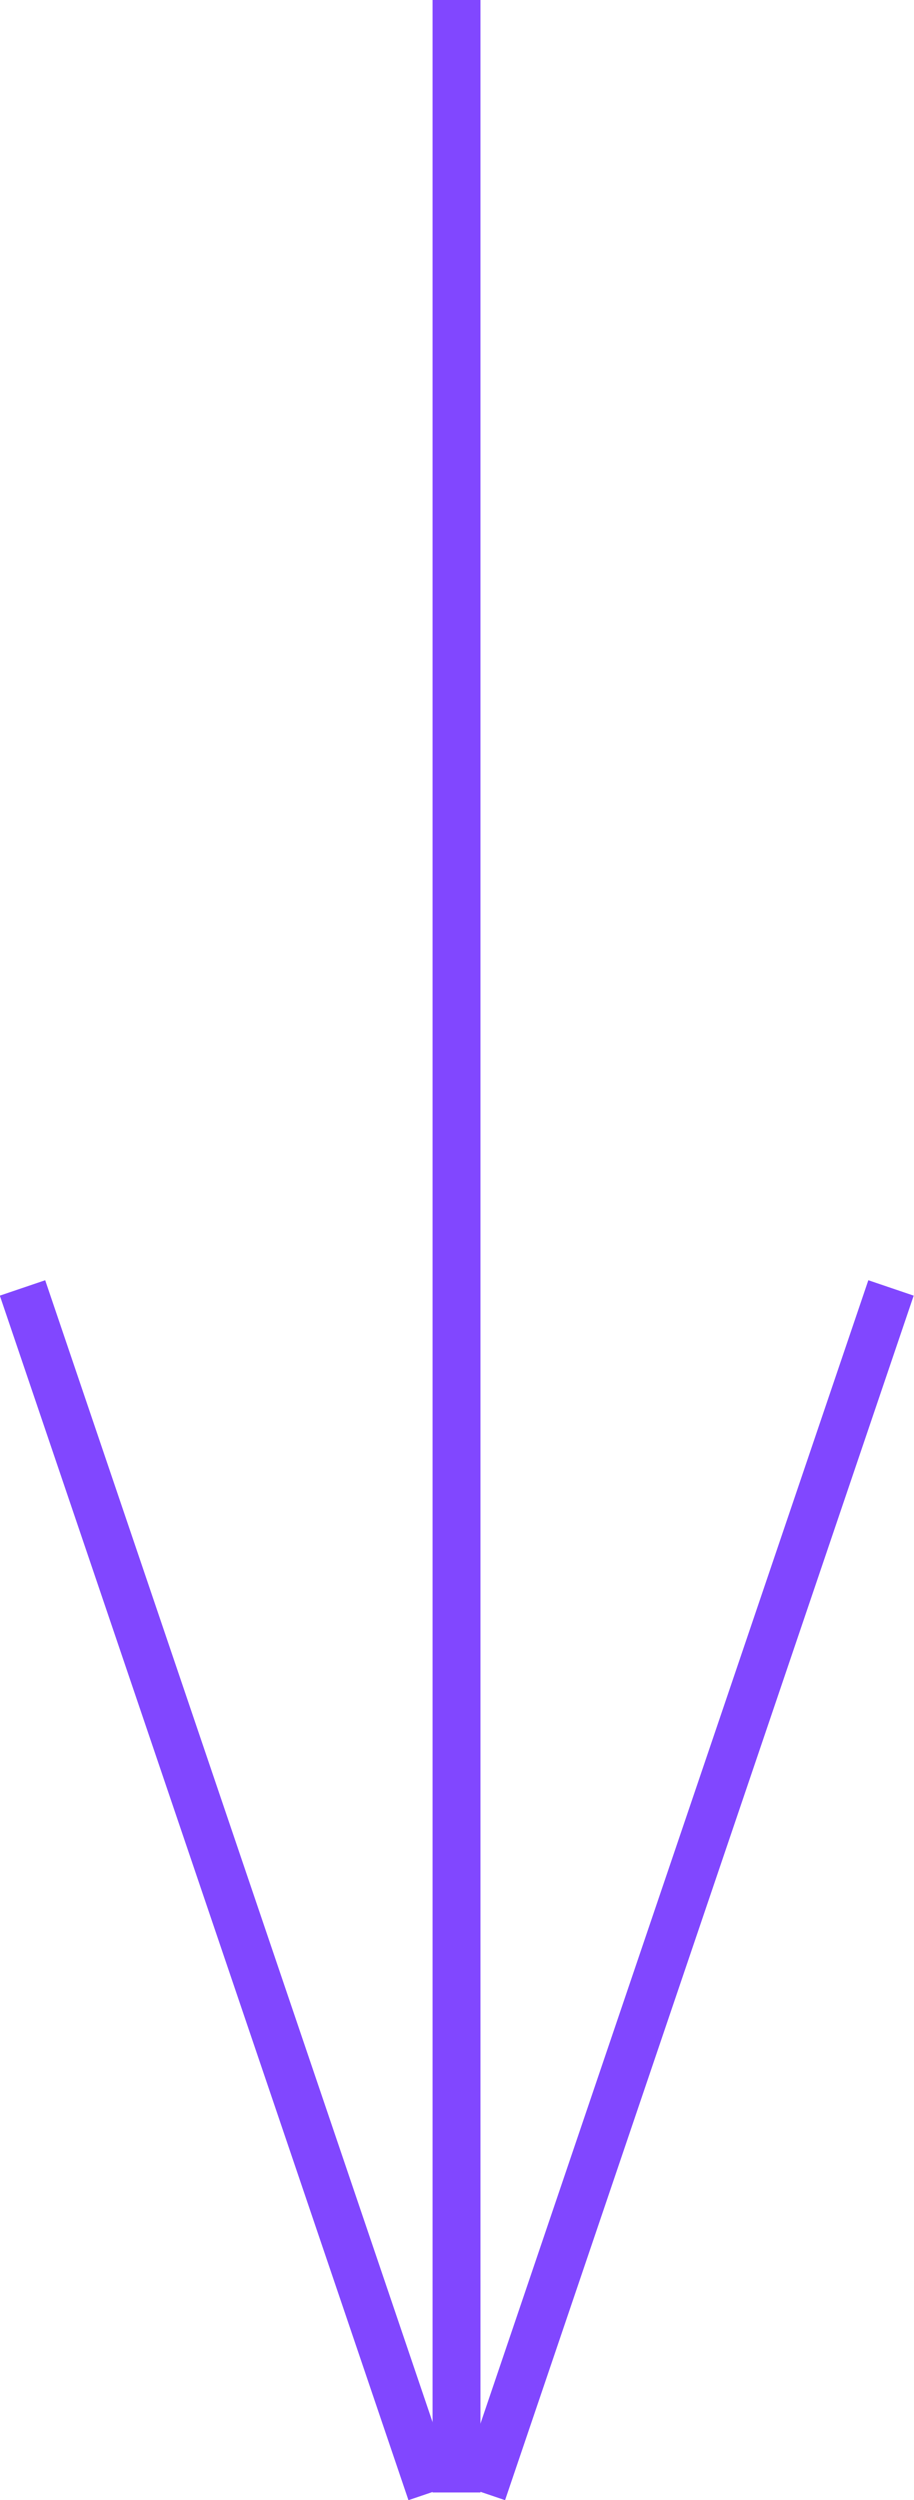
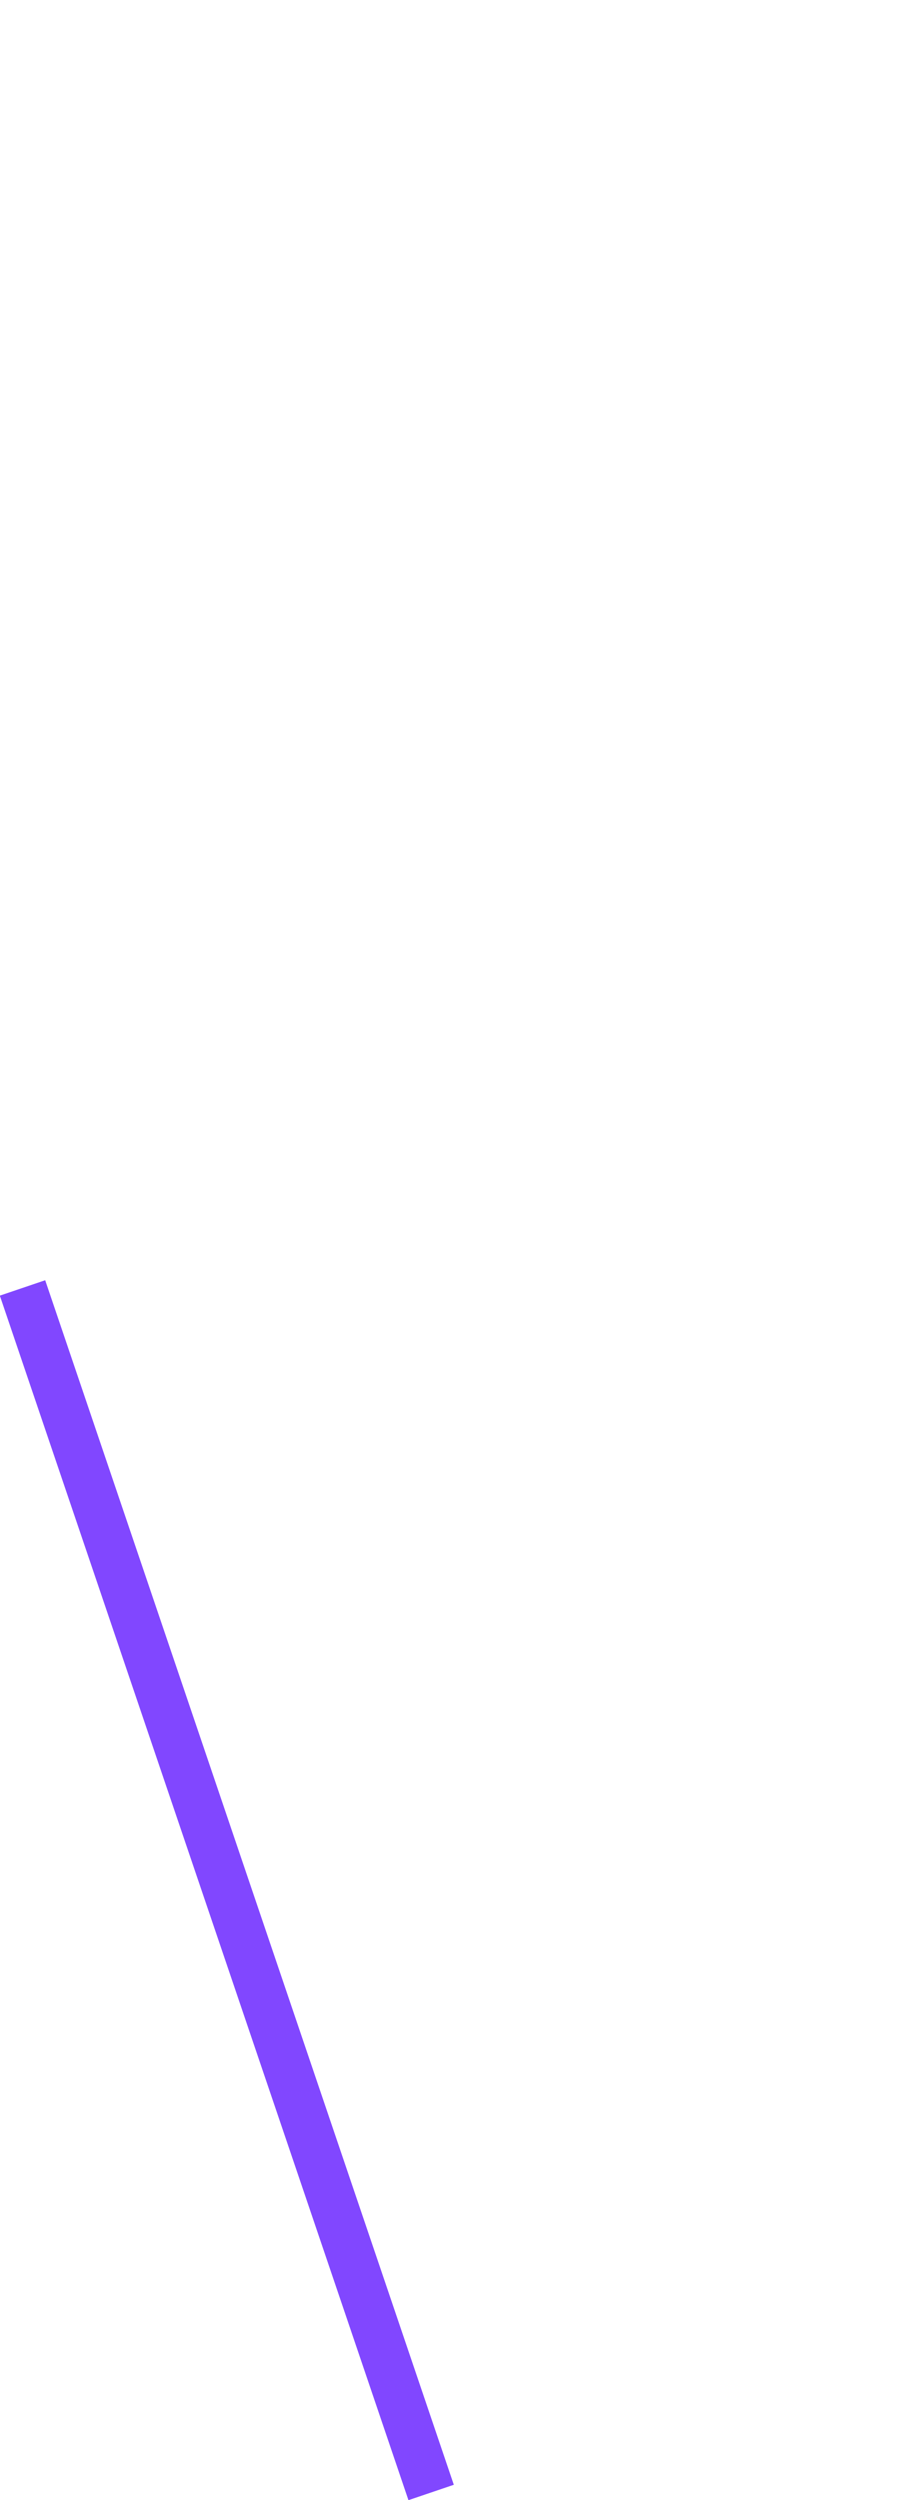
<svg xmlns="http://www.w3.org/2000/svg" id="Ebene_1" viewBox="0 0 19.08 52.16">
  <defs>
    <style>.cls-1{fill:none;stroke:#8147ff;}</style>
  </defs>
-   <line class="cls-1" x1="9.53" y1="0" x2="9.53" y2="52" />
-   <line class="cls-1" x1="18.6" y1="26.87" x2="10.07" y2="52" />
  <line class="cls-1" x1=".47" y1="26.87" x2="9" y2="52" />
</svg>